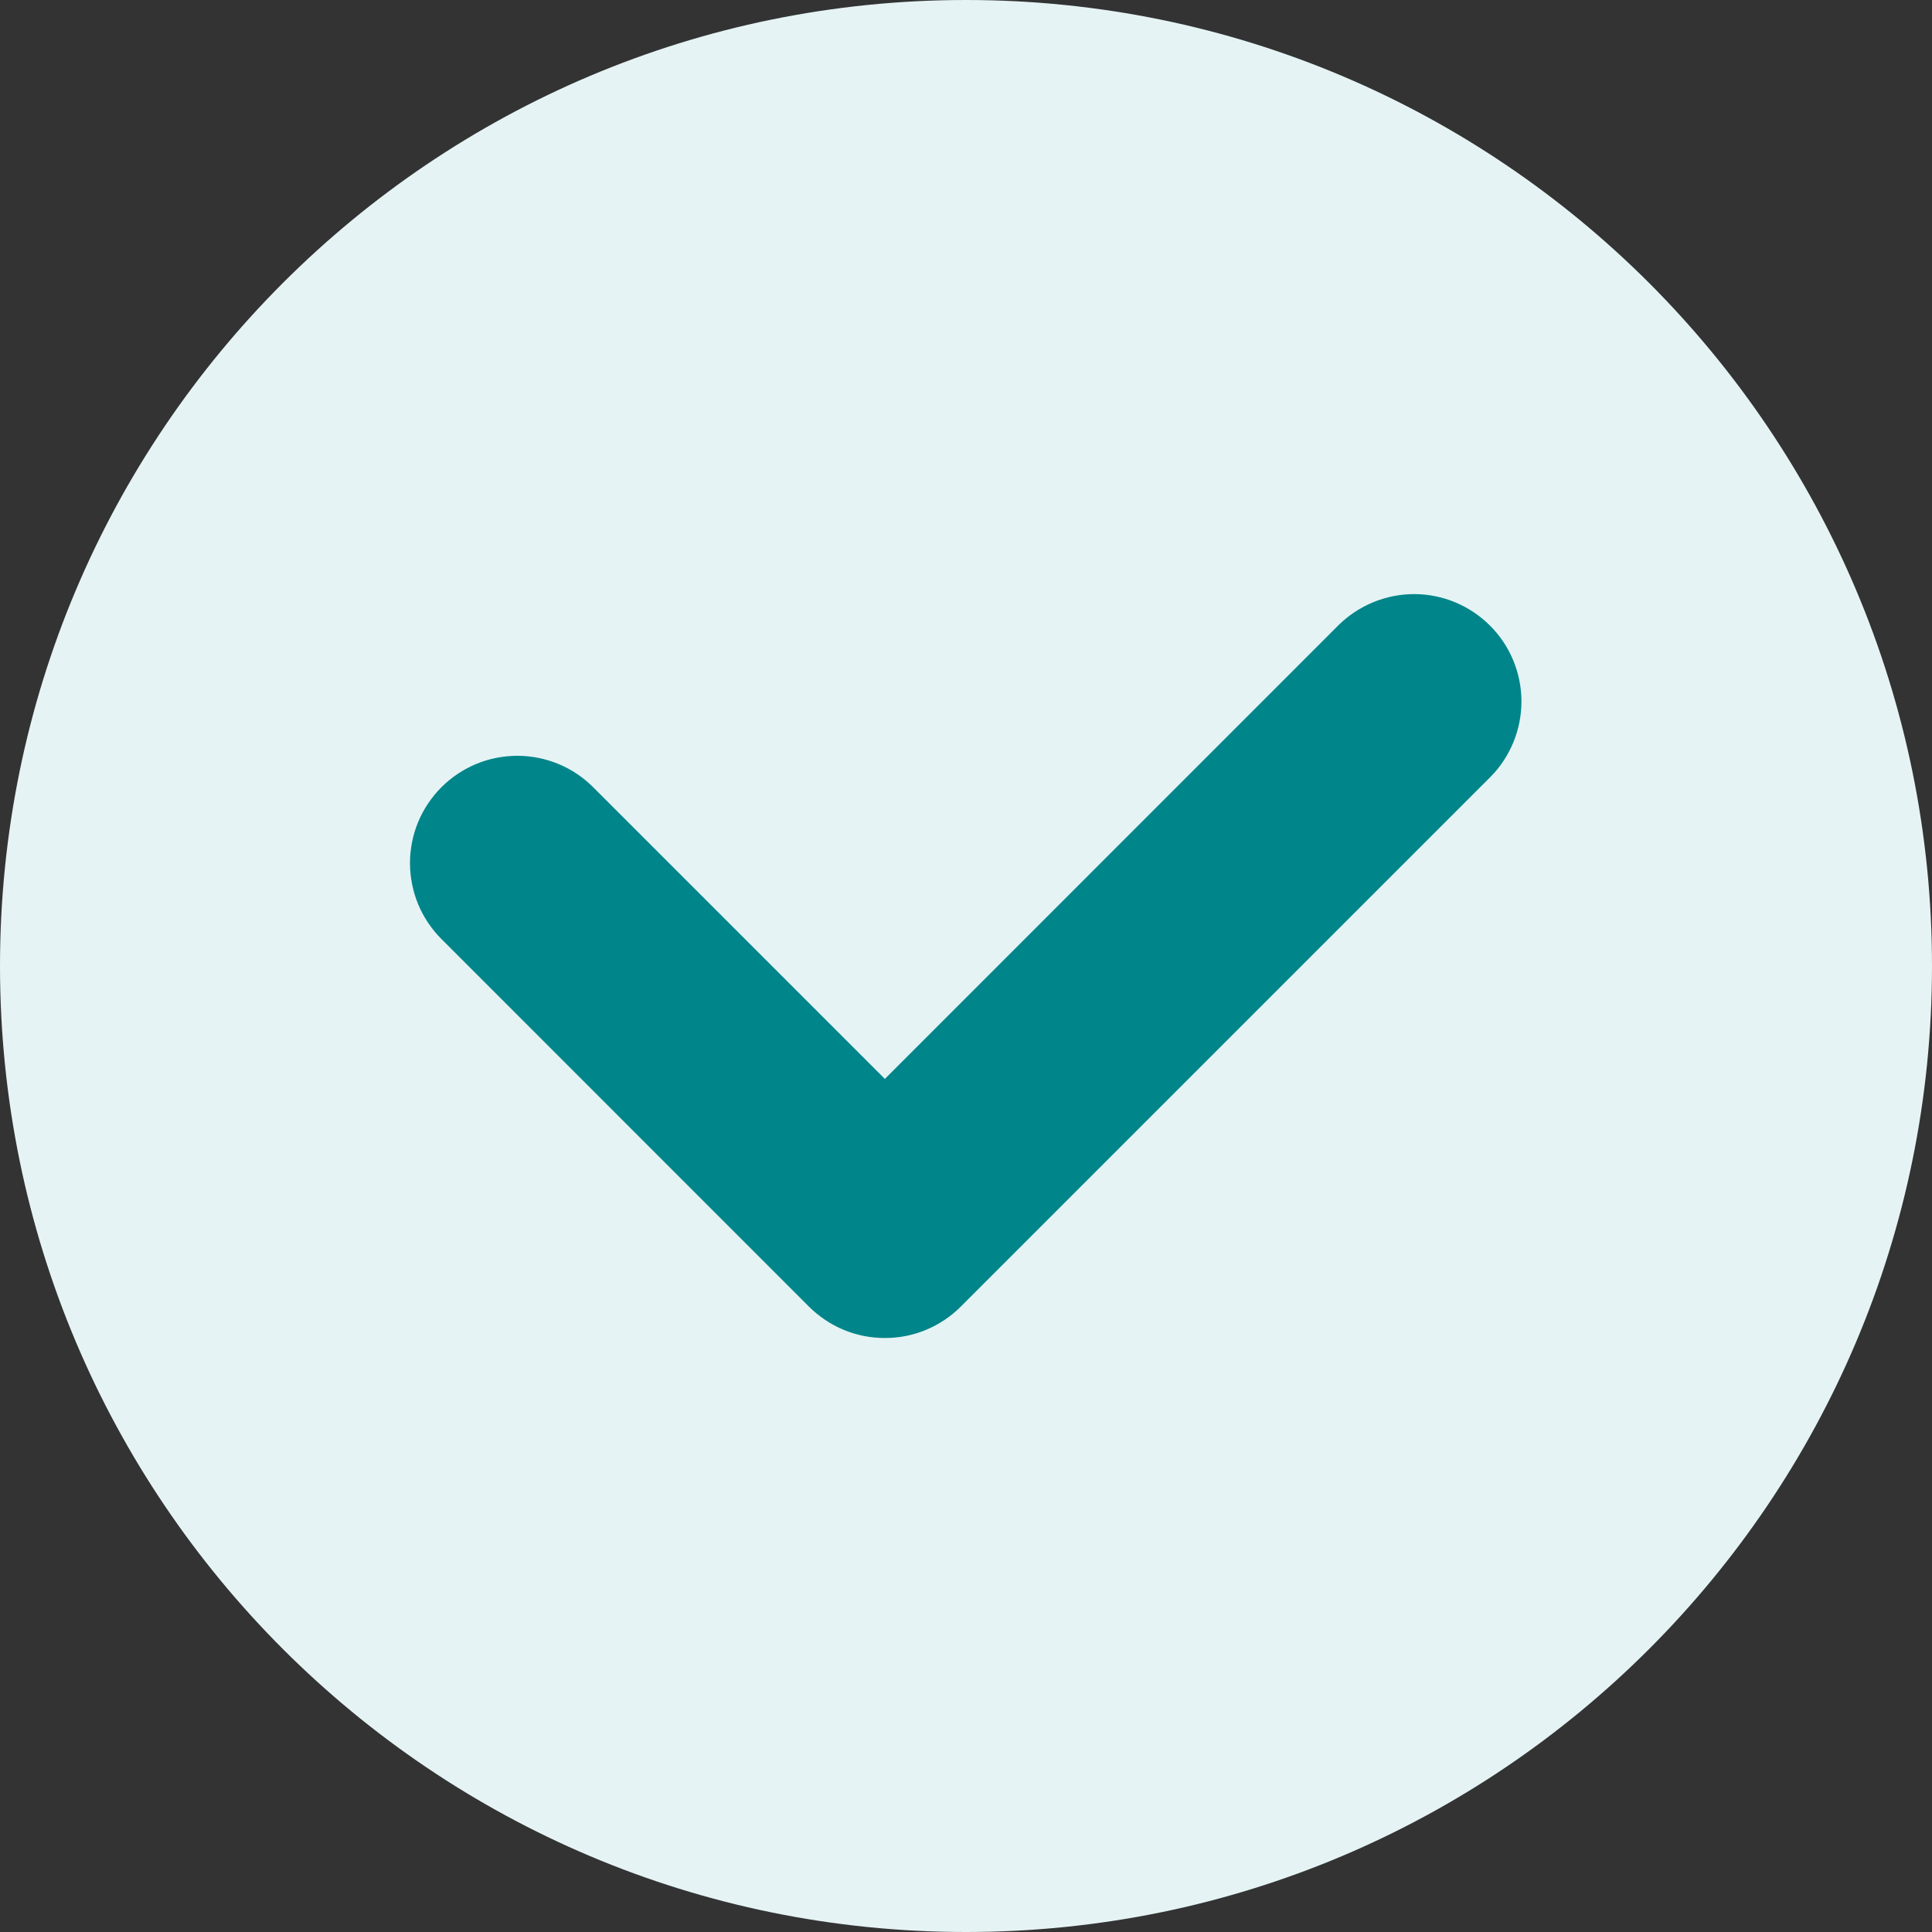
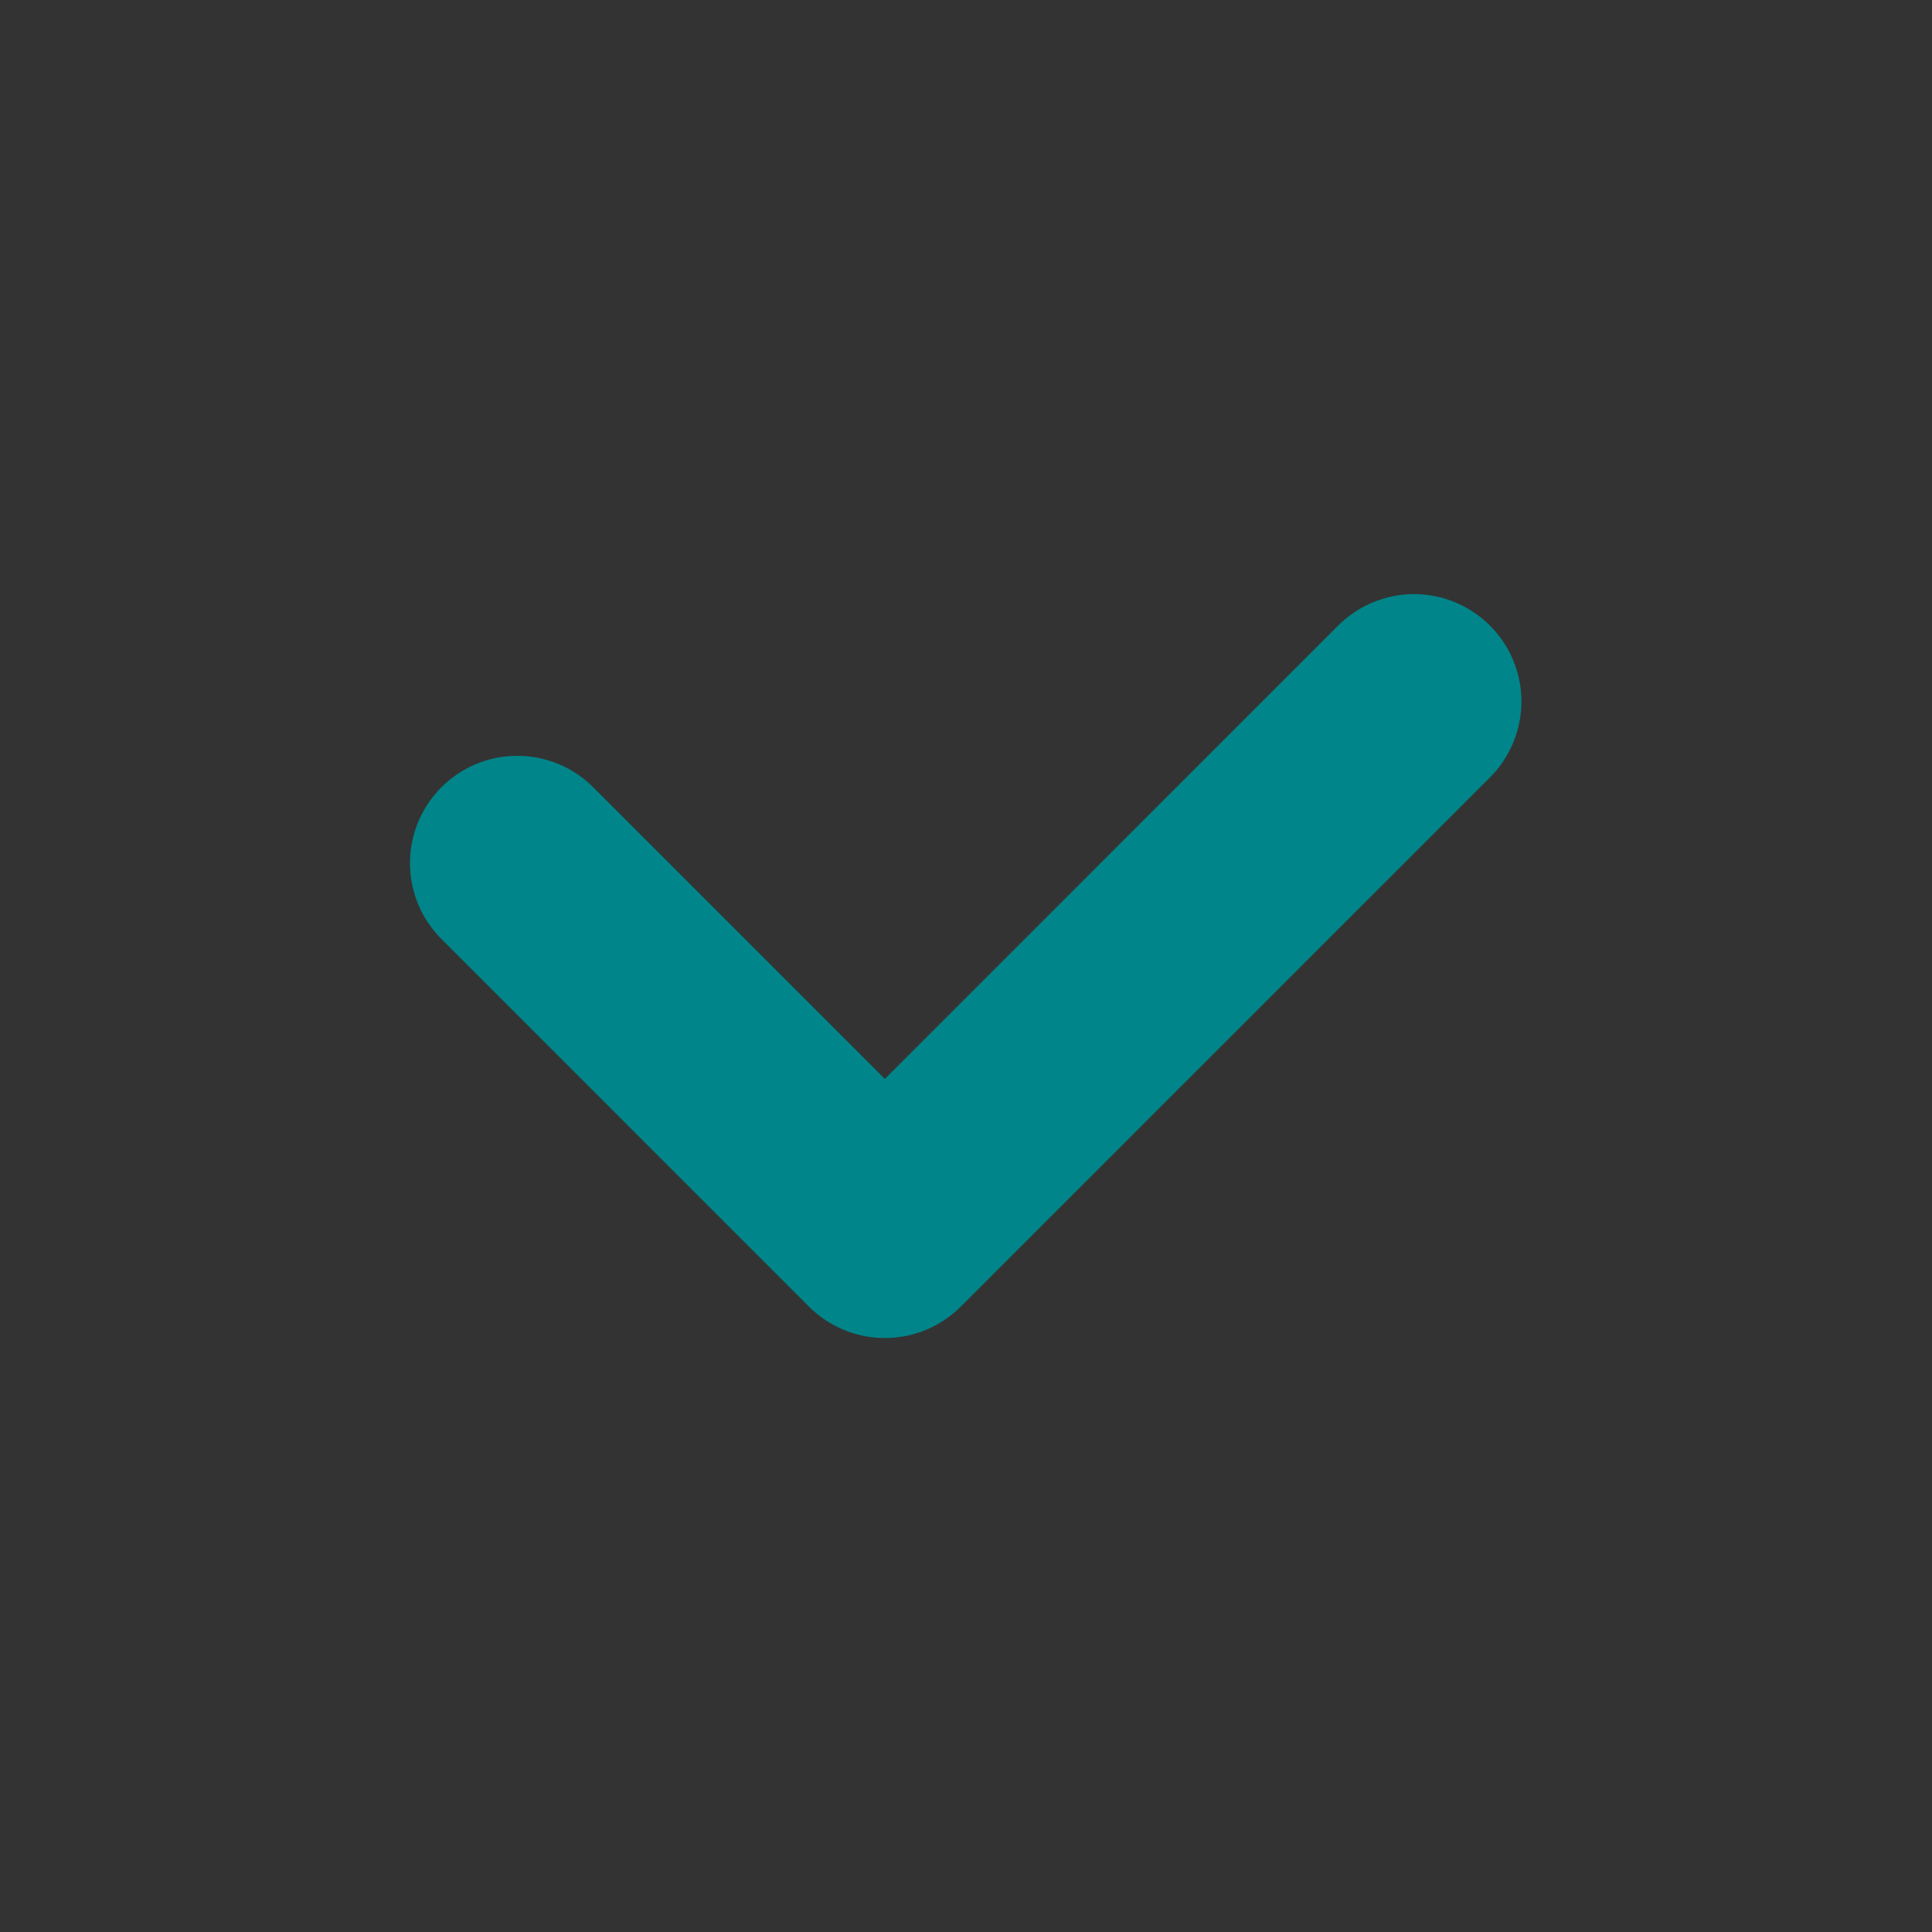
<svg xmlns="http://www.w3.org/2000/svg" width="20" height="20" viewBox="0 0 20 20" fill="none">
  <rect x="0" y="0" width="20" height="20" fill="#333333" stroke="none" />
-   <path d="M10 20C15.523 20 20 15.523 20 10C20 4.477 15.523 0 10 0C4.477 0 0 4.477 0 10C0 15.523 4.477 20 10 20Z" fill="#E5F3F4" />
  <path d="M13.856 6.472L9.16 11.169L6.144 8.153C6.041 8.049 5.919 7.966 5.784 7.91C5.649 7.854 5.504 7.824 5.358 7.824C5.211 7.824 5.066 7.852 4.931 7.908C4.796 7.964 4.673 8.046 4.57 8.149C4.466 8.253 4.384 8.376 4.328 8.511C4.272 8.646 4.244 8.791 4.244 8.938C4.245 9.084 4.274 9.229 4.33 9.364C4.387 9.499 4.469 9.621 4.573 9.724L8.374 13.526C8.478 13.629 8.6 13.711 8.735 13.767C8.87 13.823 9.014 13.851 9.16 13.851C9.306 13.851 9.451 13.823 9.585 13.767C9.72 13.711 9.843 13.629 9.946 13.526L15.428 8.044C15.635 7.835 15.75 7.553 15.75 7.259C15.749 6.965 15.632 6.683 15.424 6.476C15.216 6.268 14.935 6.151 14.641 6.15C14.347 6.15 14.065 6.266 13.856 6.472Z" fill="#00858A" />
</svg>